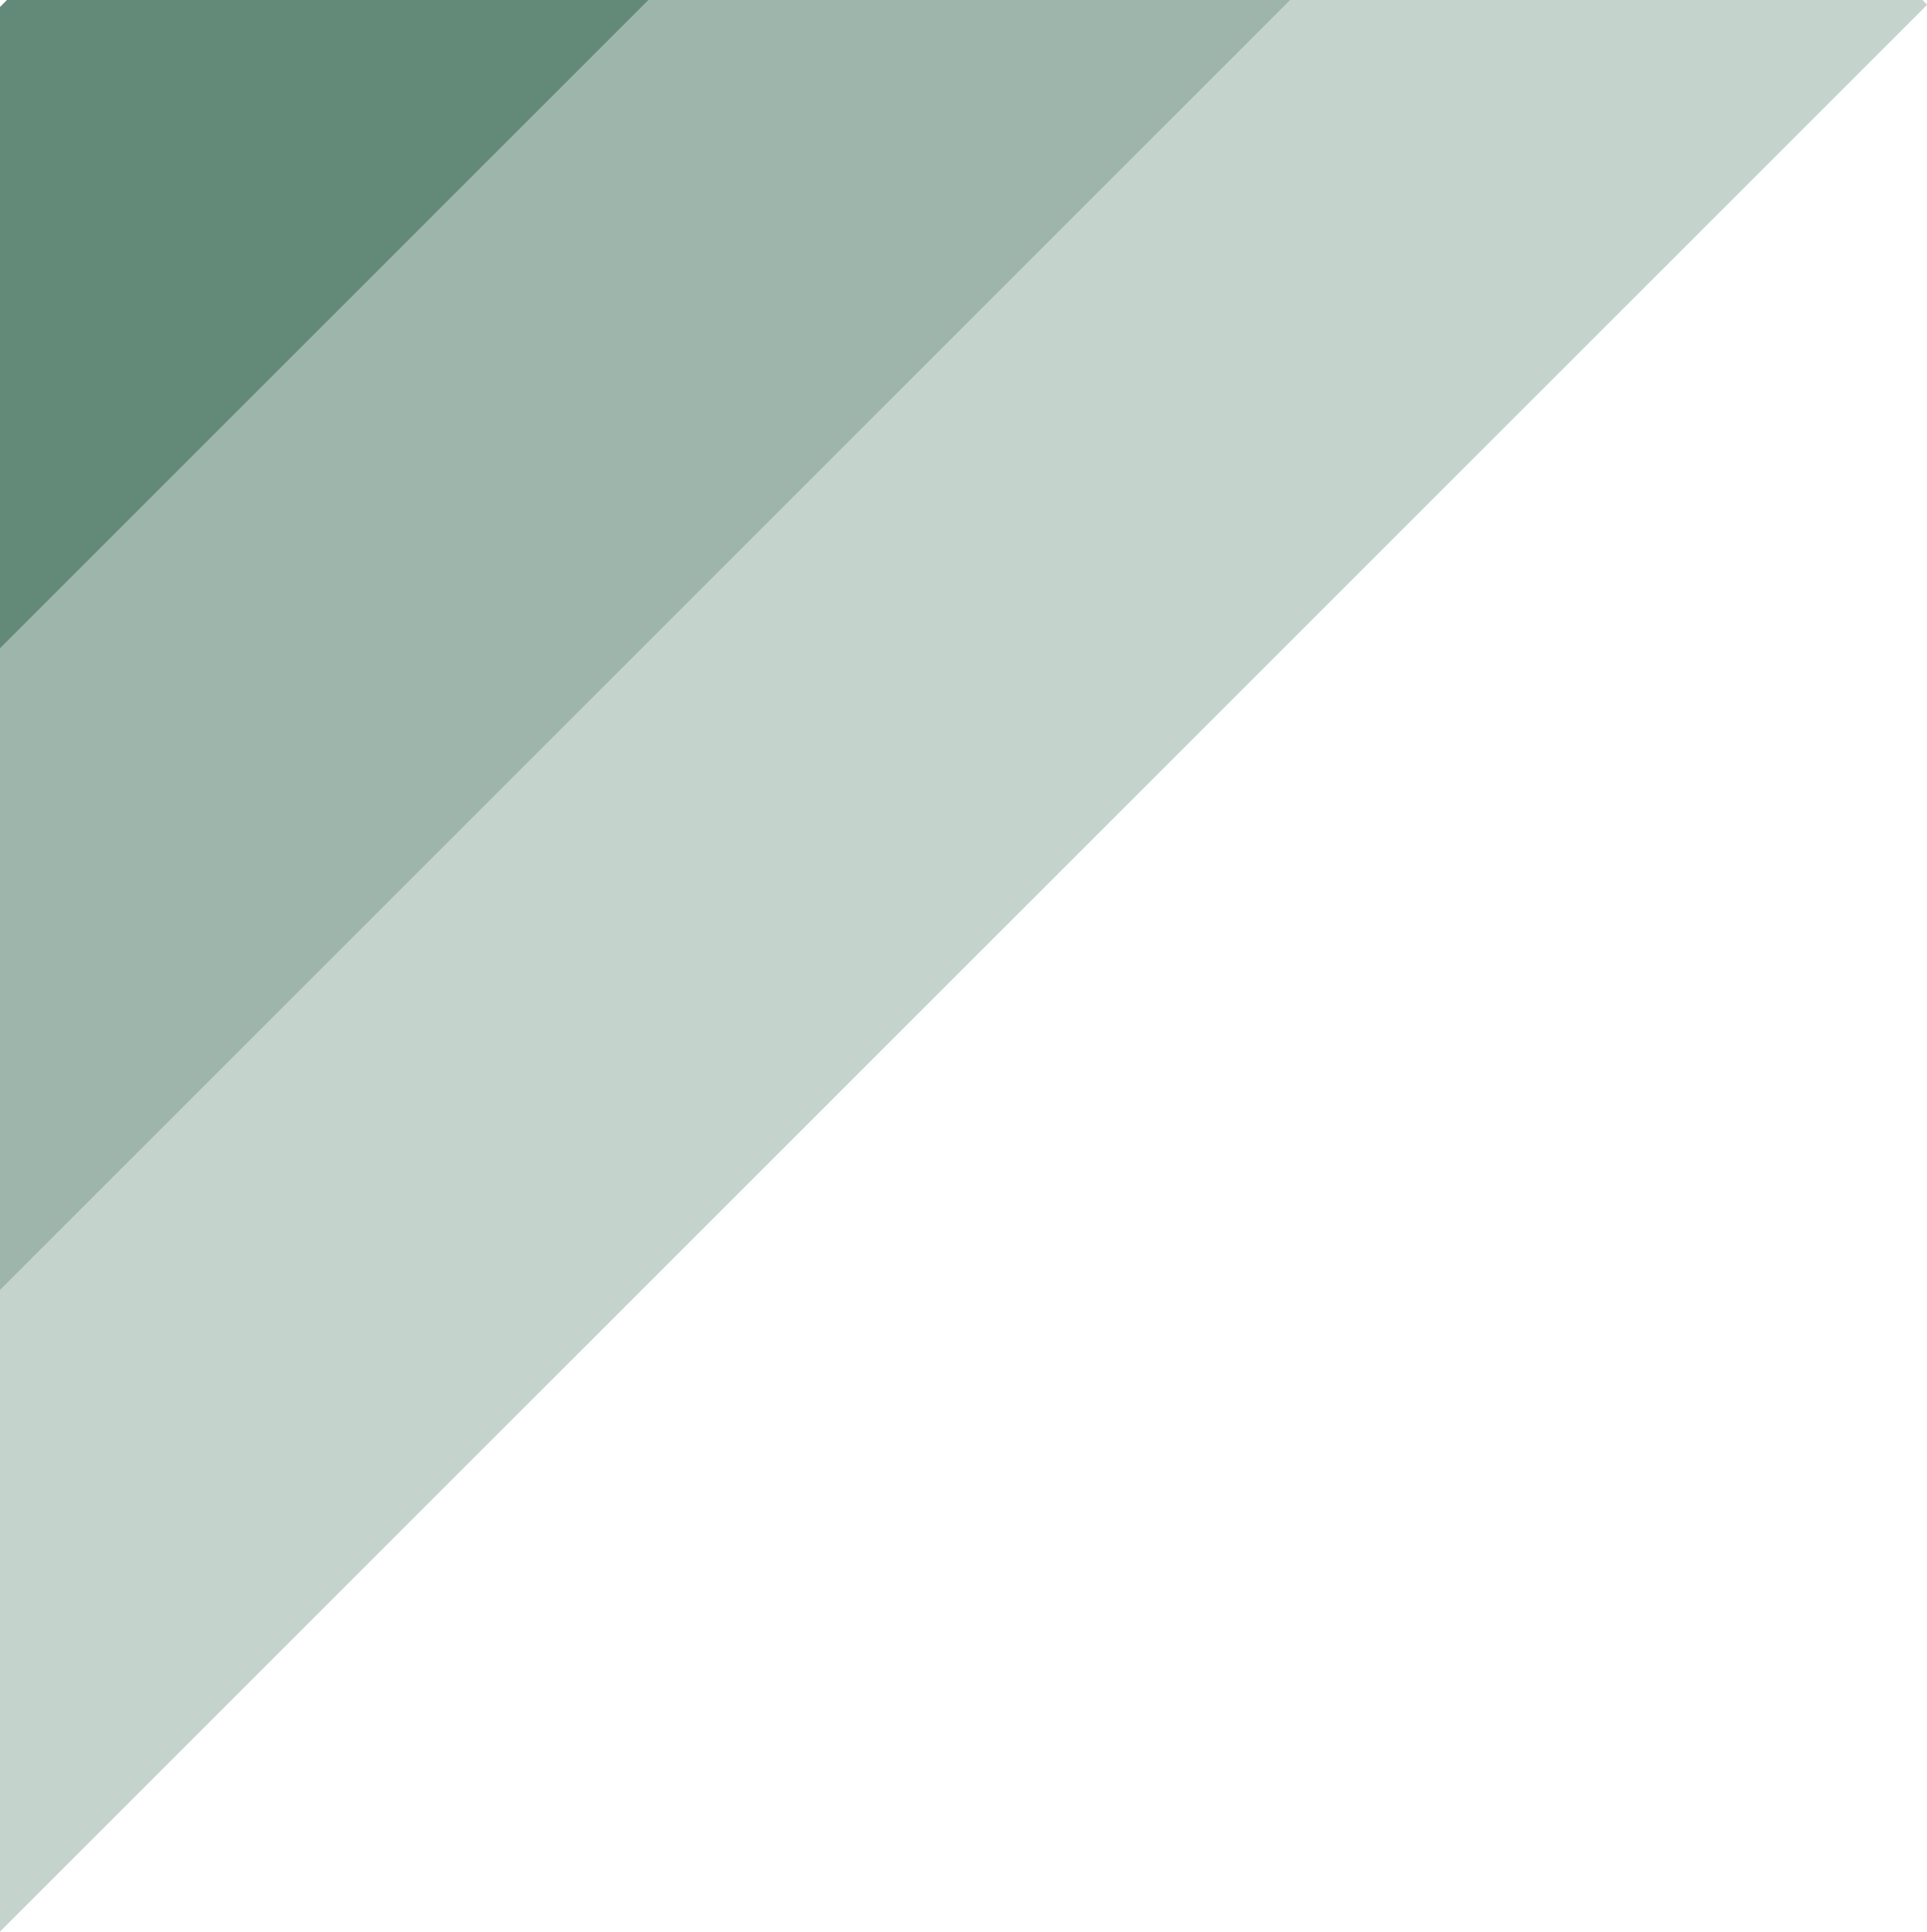
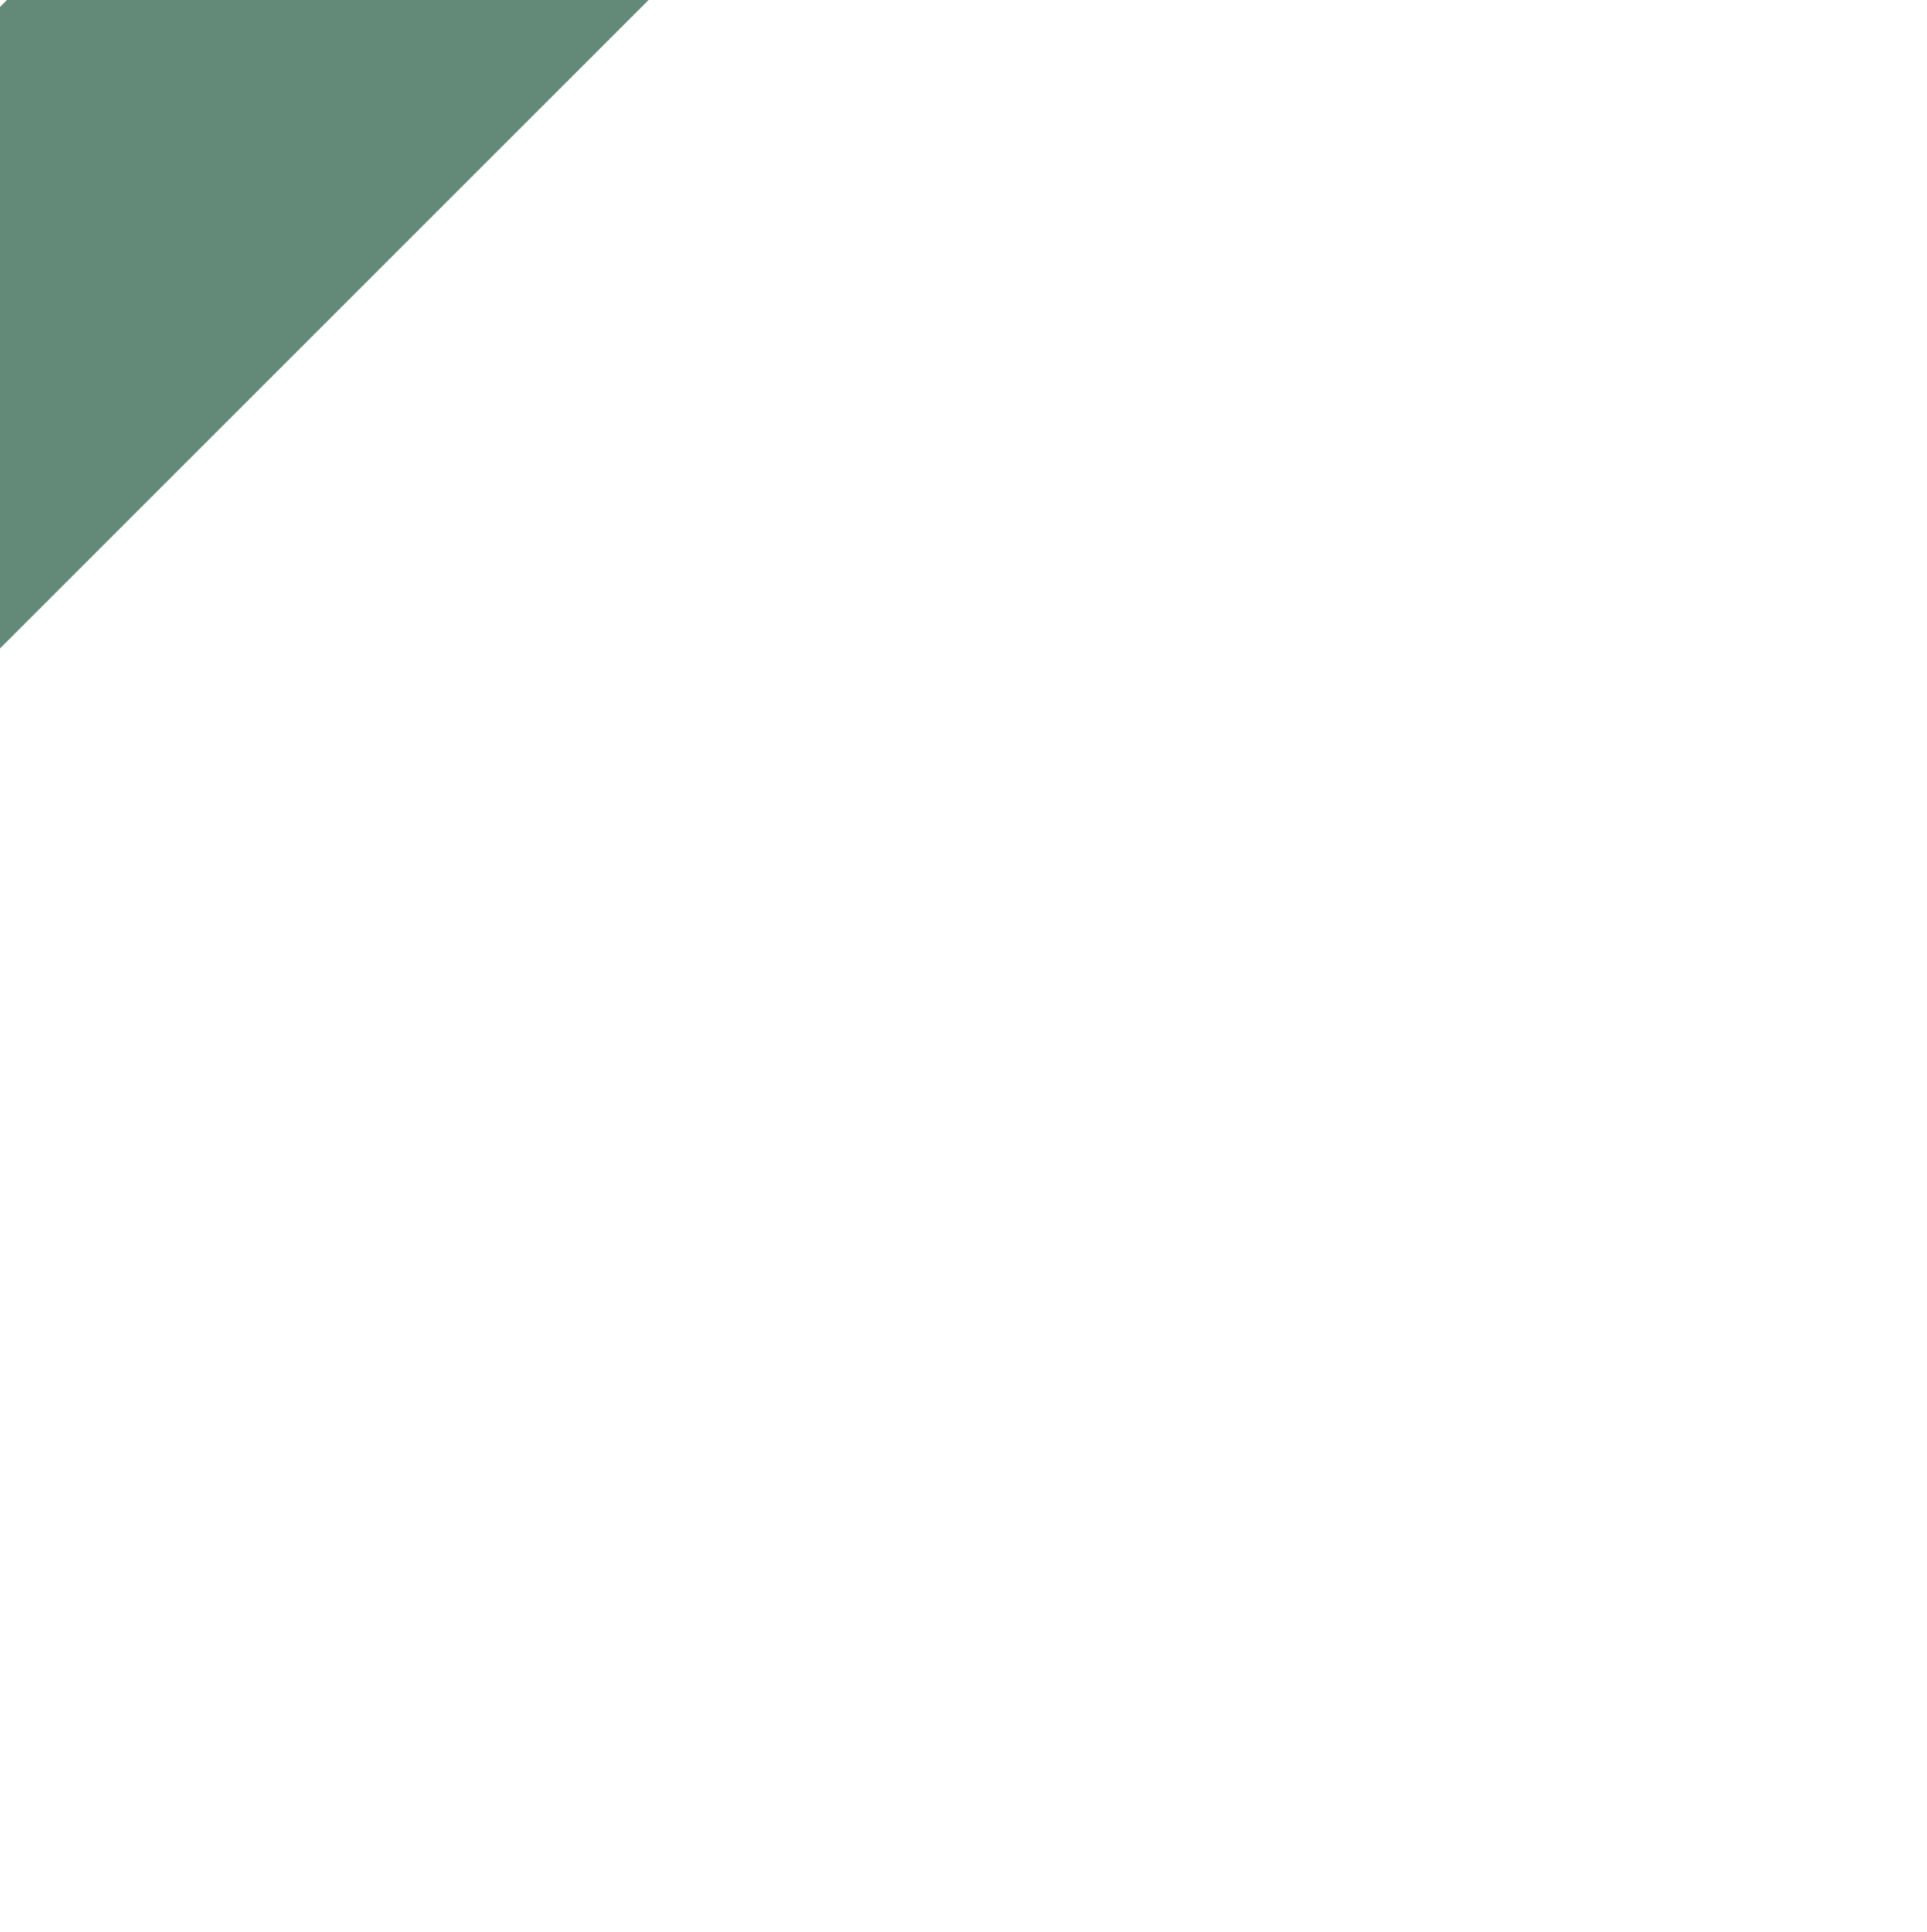
<svg xmlns="http://www.w3.org/2000/svg" fill="#000000" height="410.3" preserveAspectRatio="xMidYMid meet" version="1" viewBox="0.0 0.0 409.2 410.3" width="409.2" zoomAndPan="magnify">
  <g fill="#3c6d57" id="change1_1">
-     <path d="M0 273.992L273.993 0 408.241 0 409.246 1.005 0 410.256z" fill="inherit" opacity="0.3" />
-     <path d="M0 273.992L0 137.731 137.731 0 273.993 0z" fill="inherit" opacity="0.5" />
    <path d="M0 137.731L0 1.474 1.474 0 137.731 0z" fill="inherit" opacity="0.8" />
  </g>
</svg>